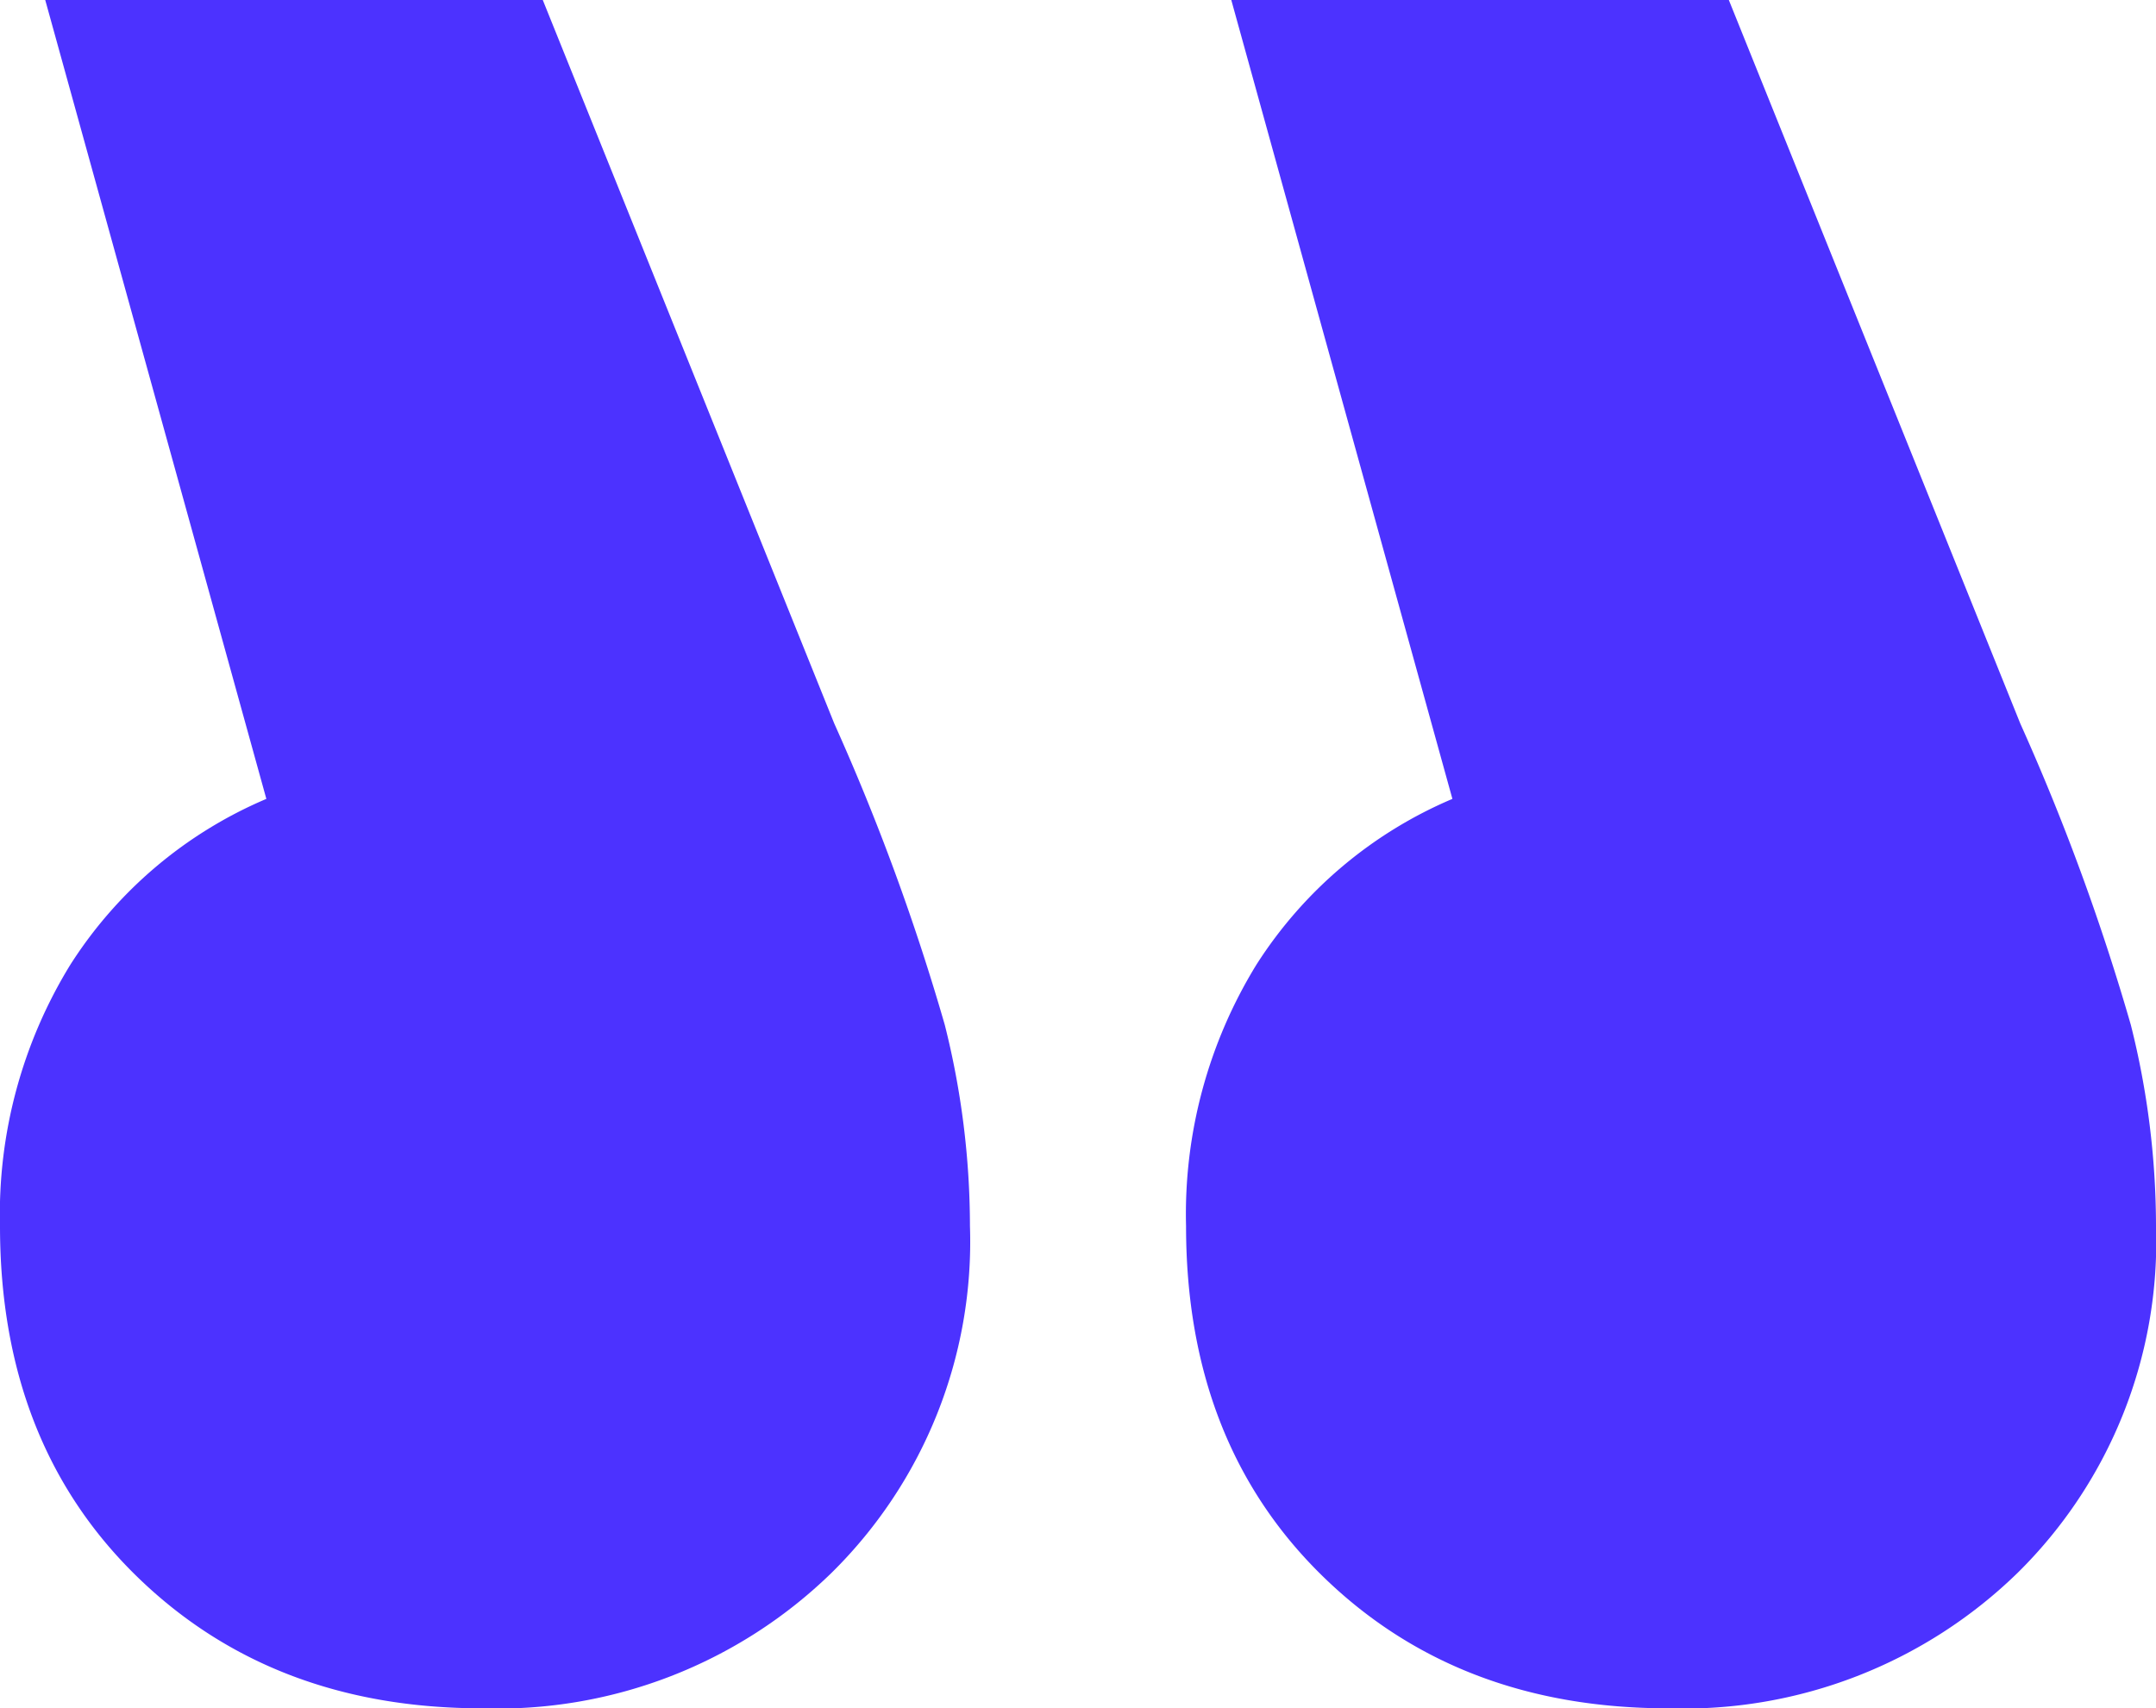
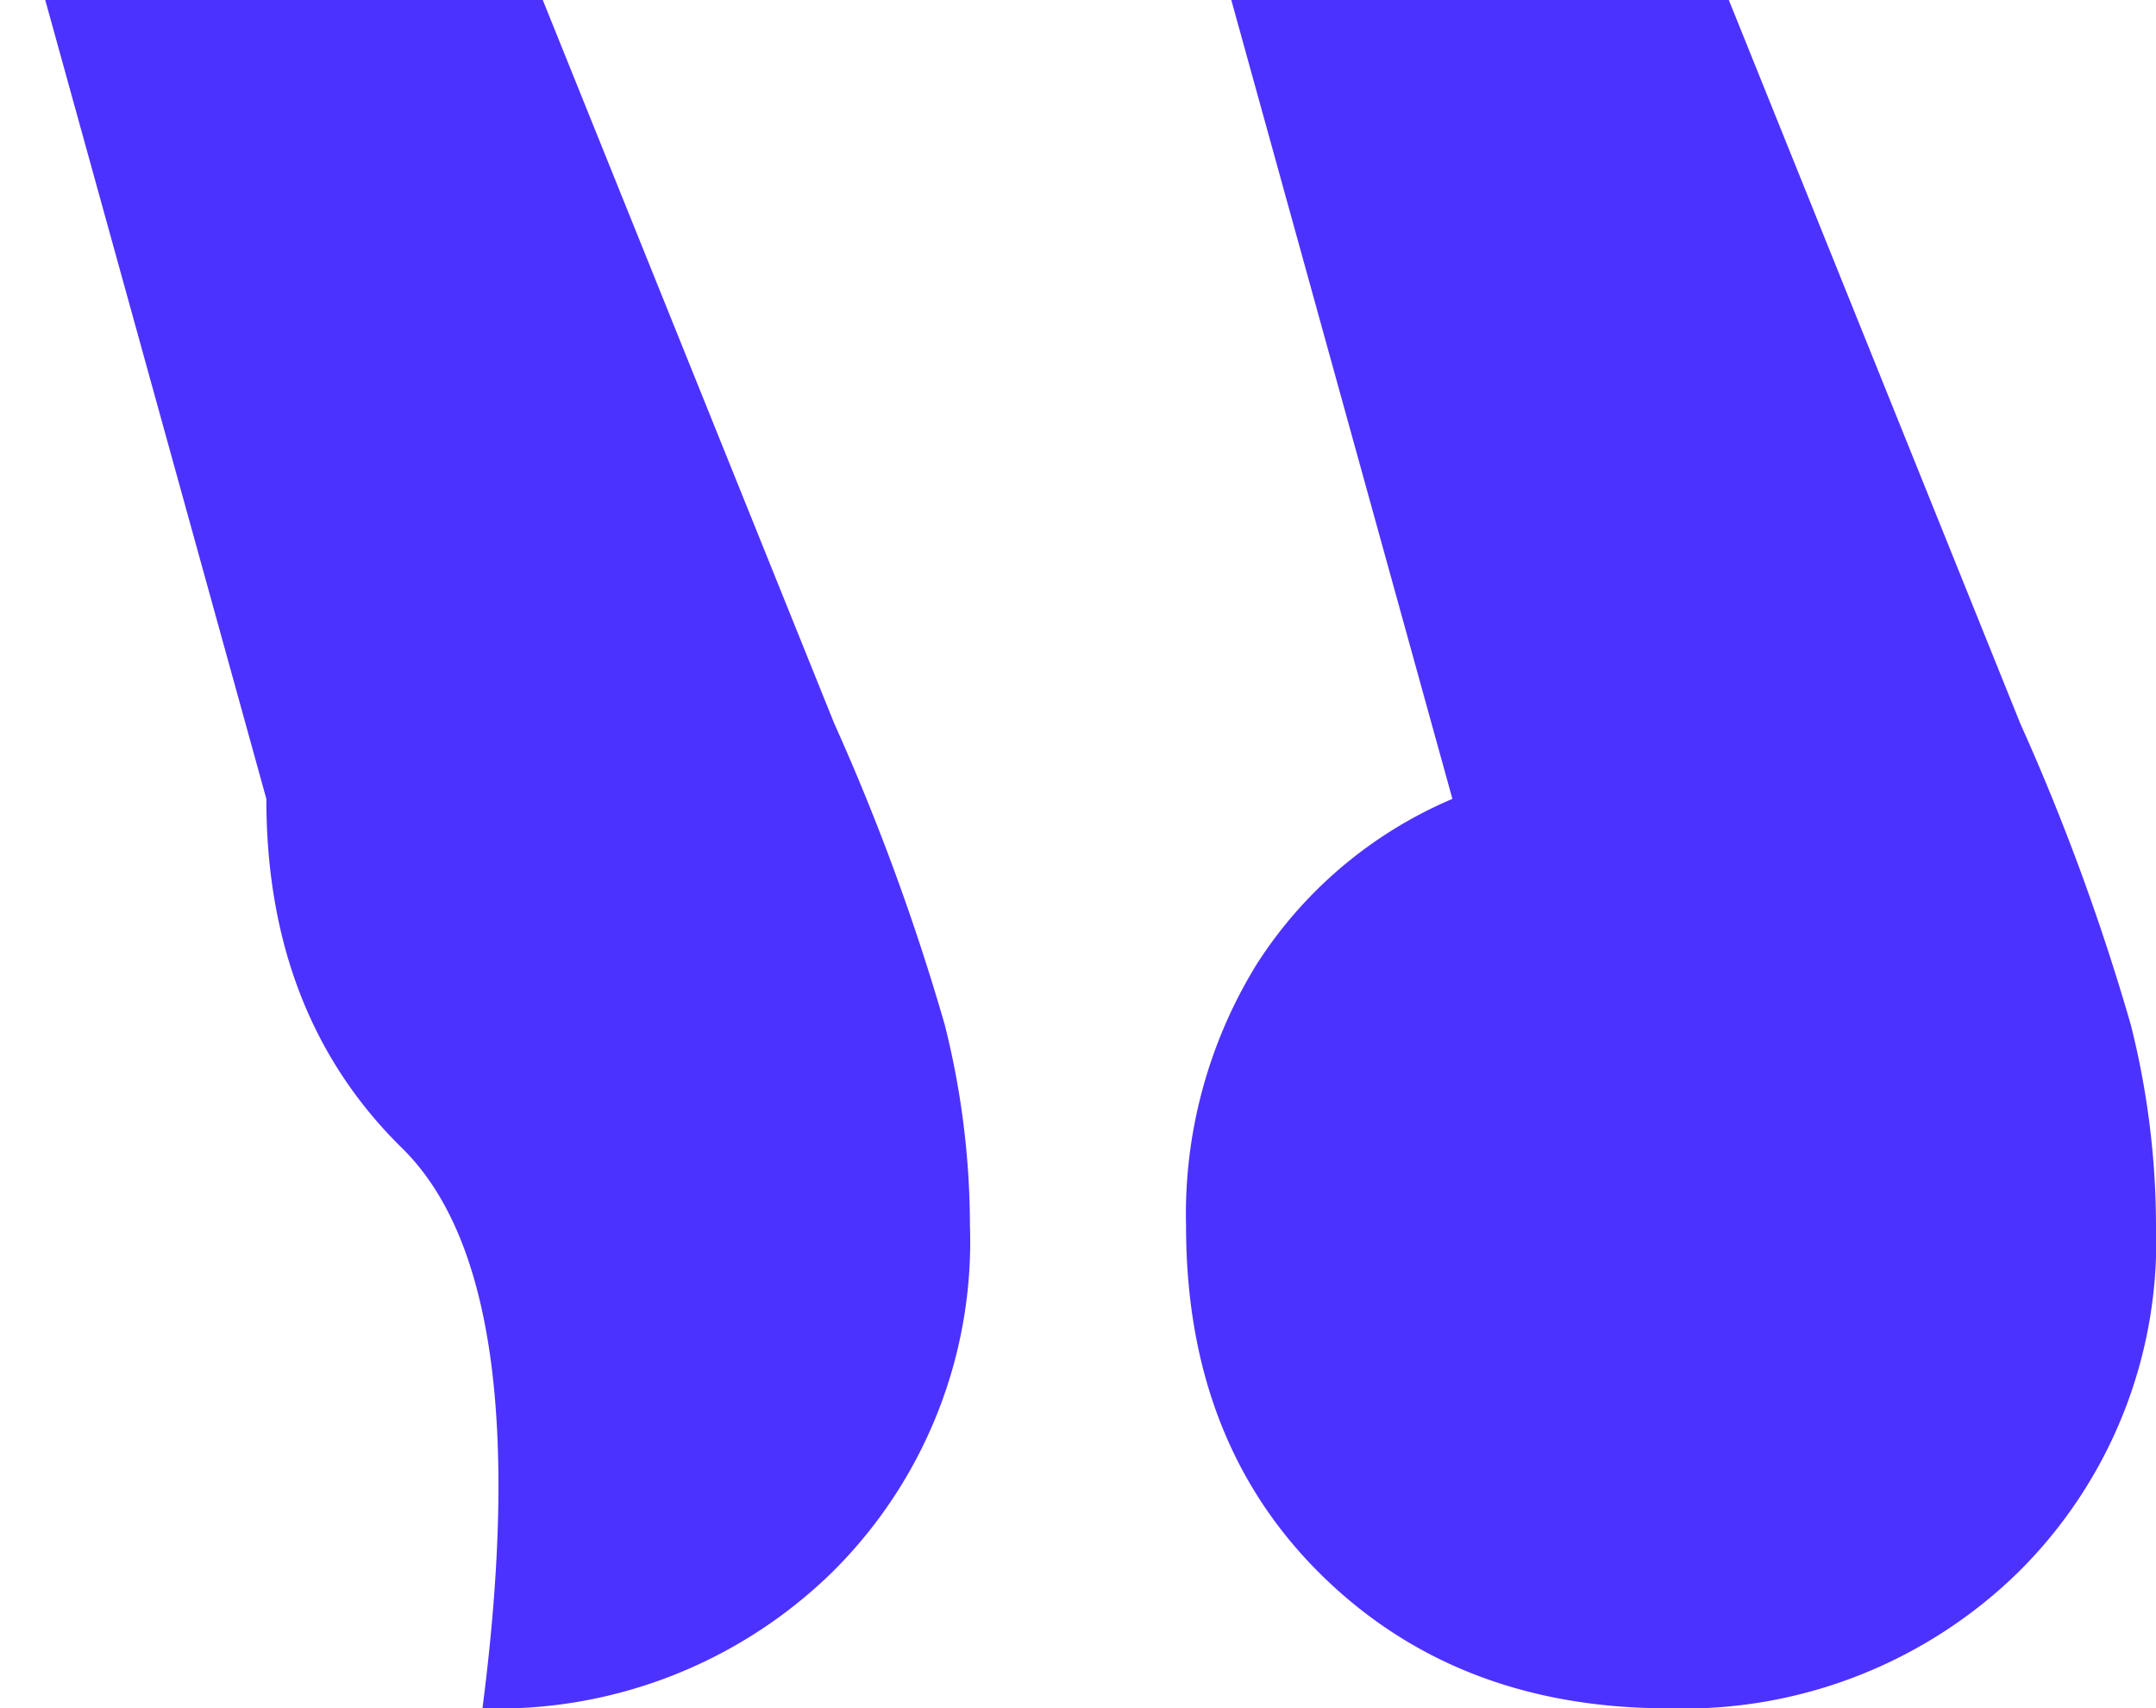
<svg xmlns="http://www.w3.org/2000/svg" width="89.89" height="71.242" viewBox="0 0 89.89 71.242">
-   <path id="right-quote" d="M25.94-86.146a18.042,18.042,0,0,0-8.172,6.915,19.86,19.86,0,0,0-2.933,10.9q0,9.01,5.657,14.563T34.95-48.22a19.933,19.933,0,0,0,14.563-5.657,19.39,19.39,0,0,0,5.762-14.458,34.442,34.442,0,0,0-1.048-8.381,94.64,94.64,0,0,0-4.61-12.572L37.465-119.462H16.721Zm-49.45,0a18.042,18.042,0,0,0-8.172,6.915,19.86,19.86,0,0,0-2.933,10.9q0,9.01,5.657,14.563T-14.5-48.22A19.933,19.933,0,0,0,.063-53.878,19.39,19.39,0,0,0,5.825-68.336a34.442,34.442,0,0,0-1.048-8.381A94.639,94.639,0,0,0,.168-89.289l-12.153-30.173H-32.729Z" transform="translate(34.615 119.462)" fill="#4c32ff" />
+   <path id="right-quote" d="M25.94-86.146a18.042,18.042,0,0,0-8.172,6.915,19.86,19.86,0,0,0-2.933,10.9q0,9.01,5.657,14.563T34.95-48.22a19.933,19.933,0,0,0,14.563-5.657,19.39,19.39,0,0,0,5.762-14.458,34.442,34.442,0,0,0-1.048-8.381,94.64,94.64,0,0,0-4.61-12.572L37.465-119.462H16.721Zm-49.45,0q0,9.01,5.657,14.563T-14.5-48.22A19.933,19.933,0,0,0,.063-53.878,19.39,19.39,0,0,0,5.825-68.336a34.442,34.442,0,0,0-1.048-8.381A94.639,94.639,0,0,0,.168-89.289l-12.153-30.173H-32.729Z" transform="translate(34.615 119.462)" fill="#4c32ff" />
</svg>